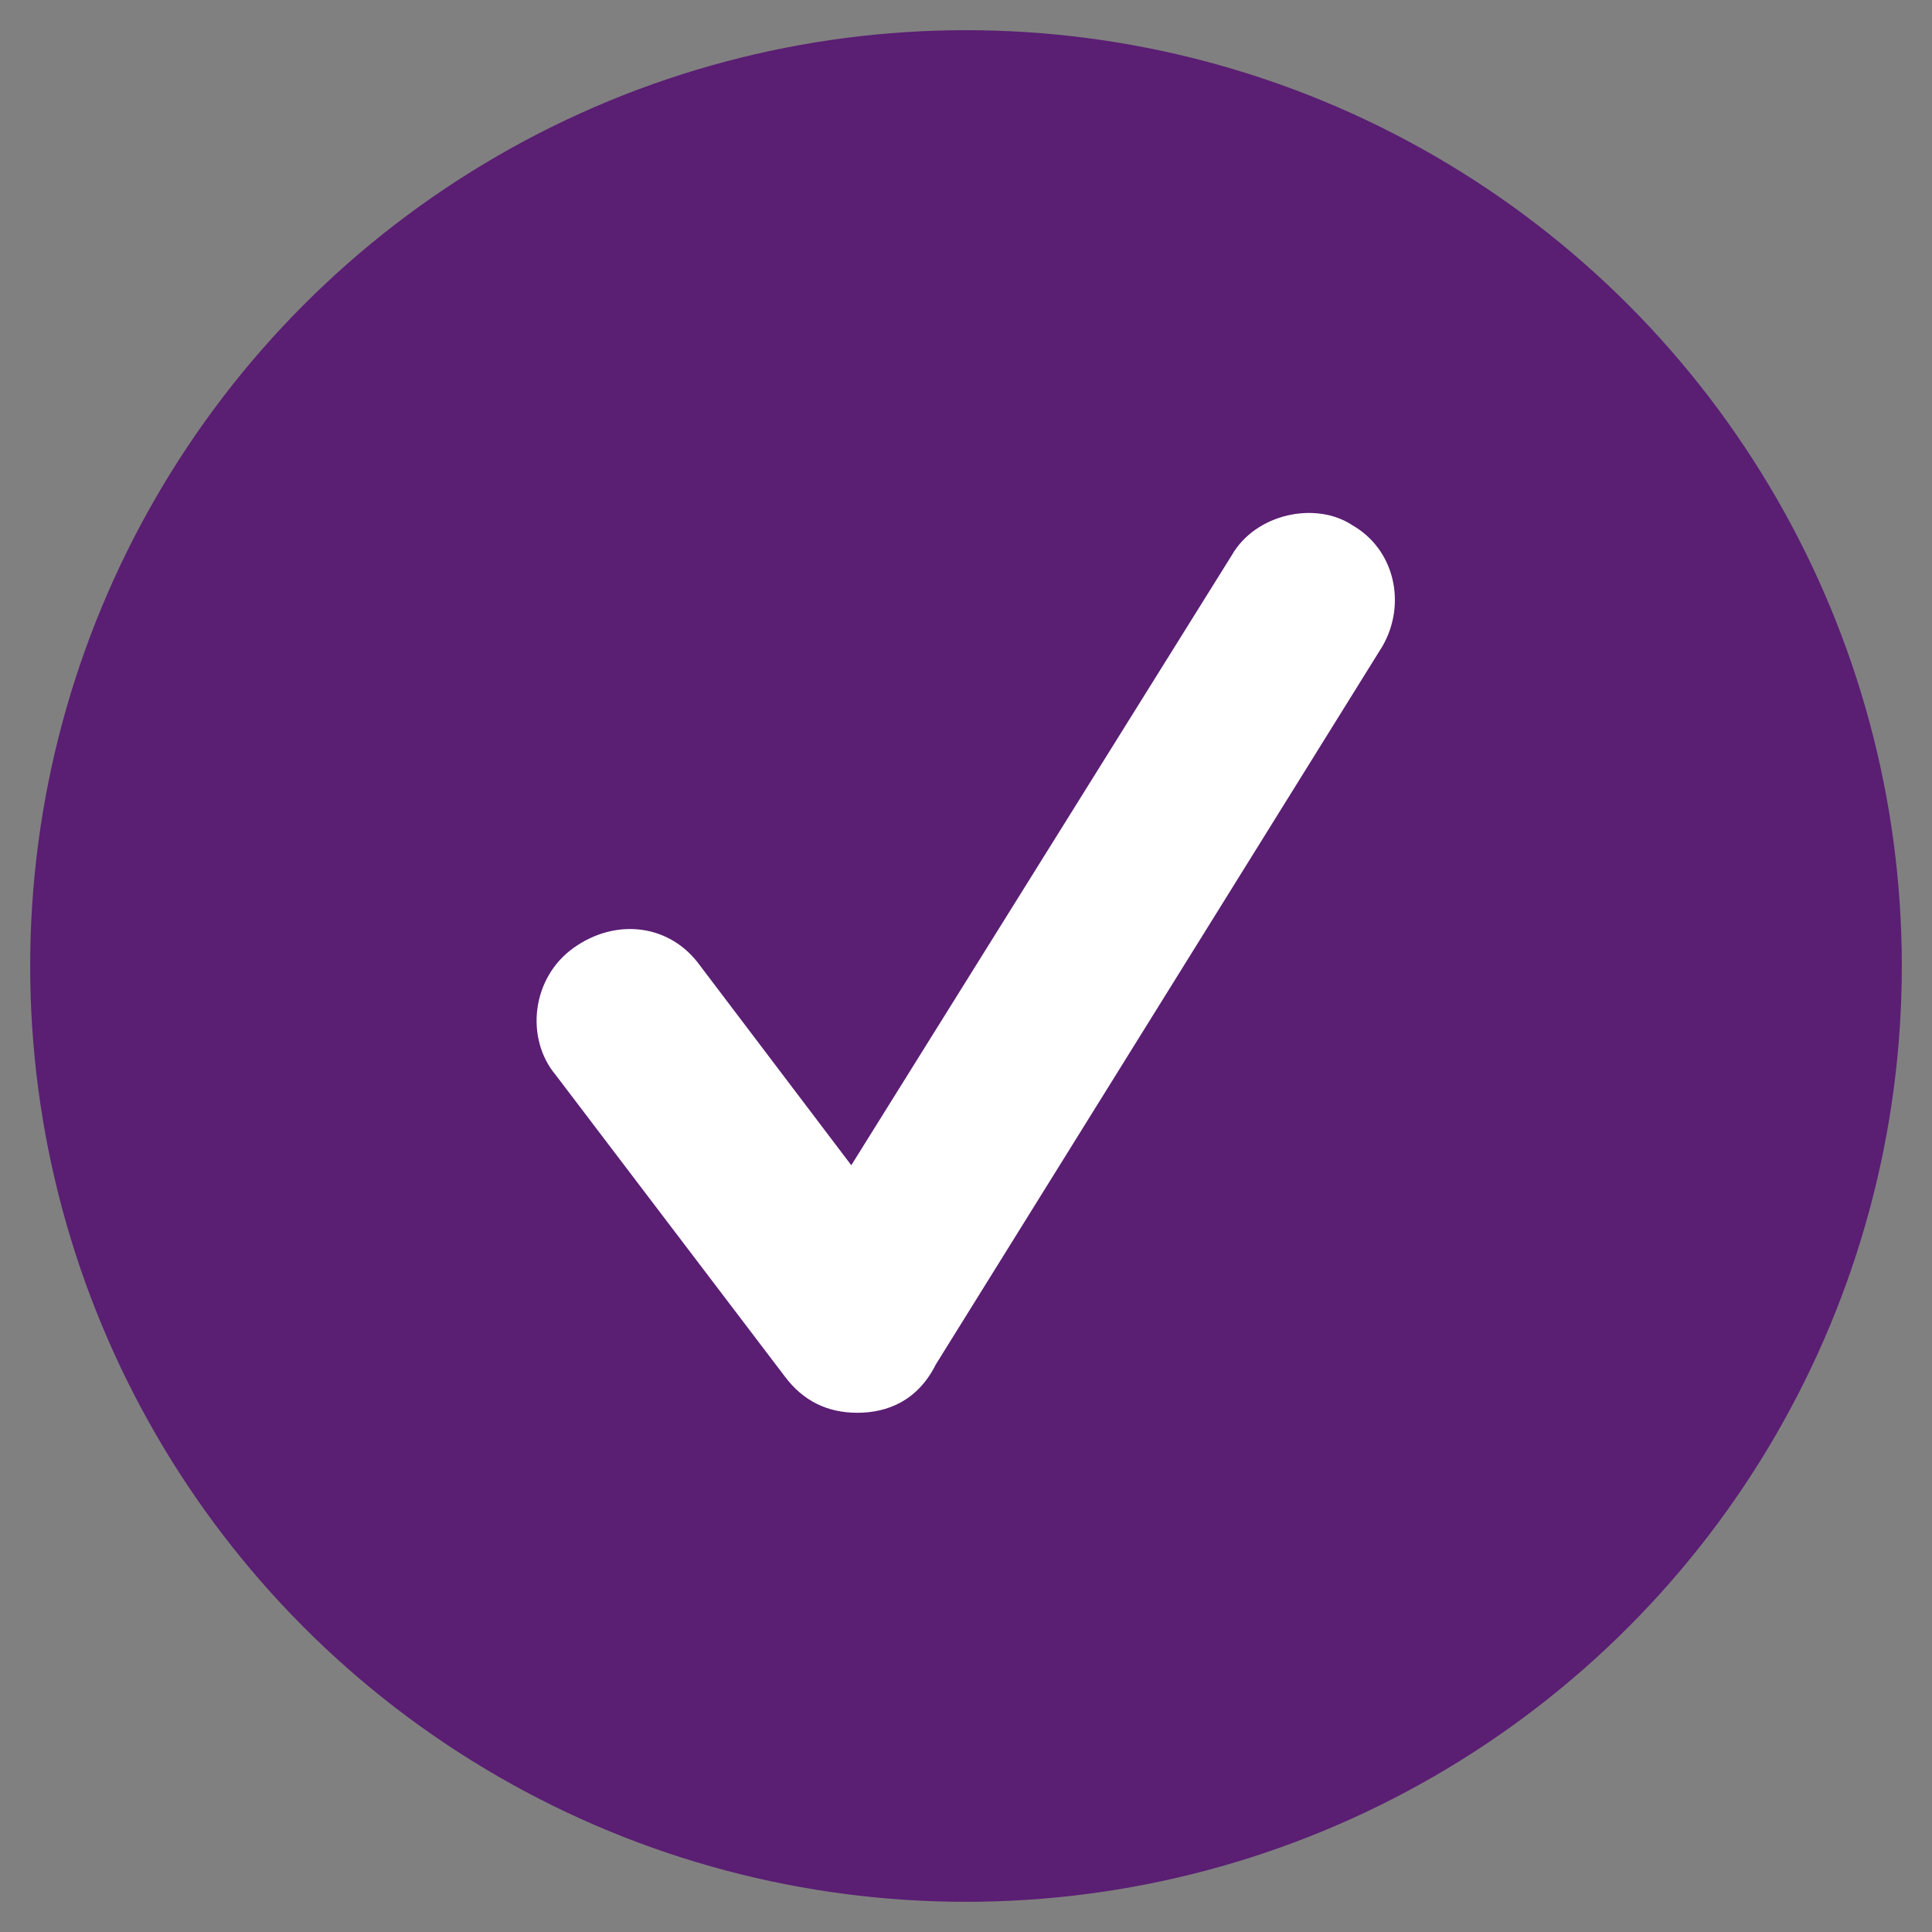
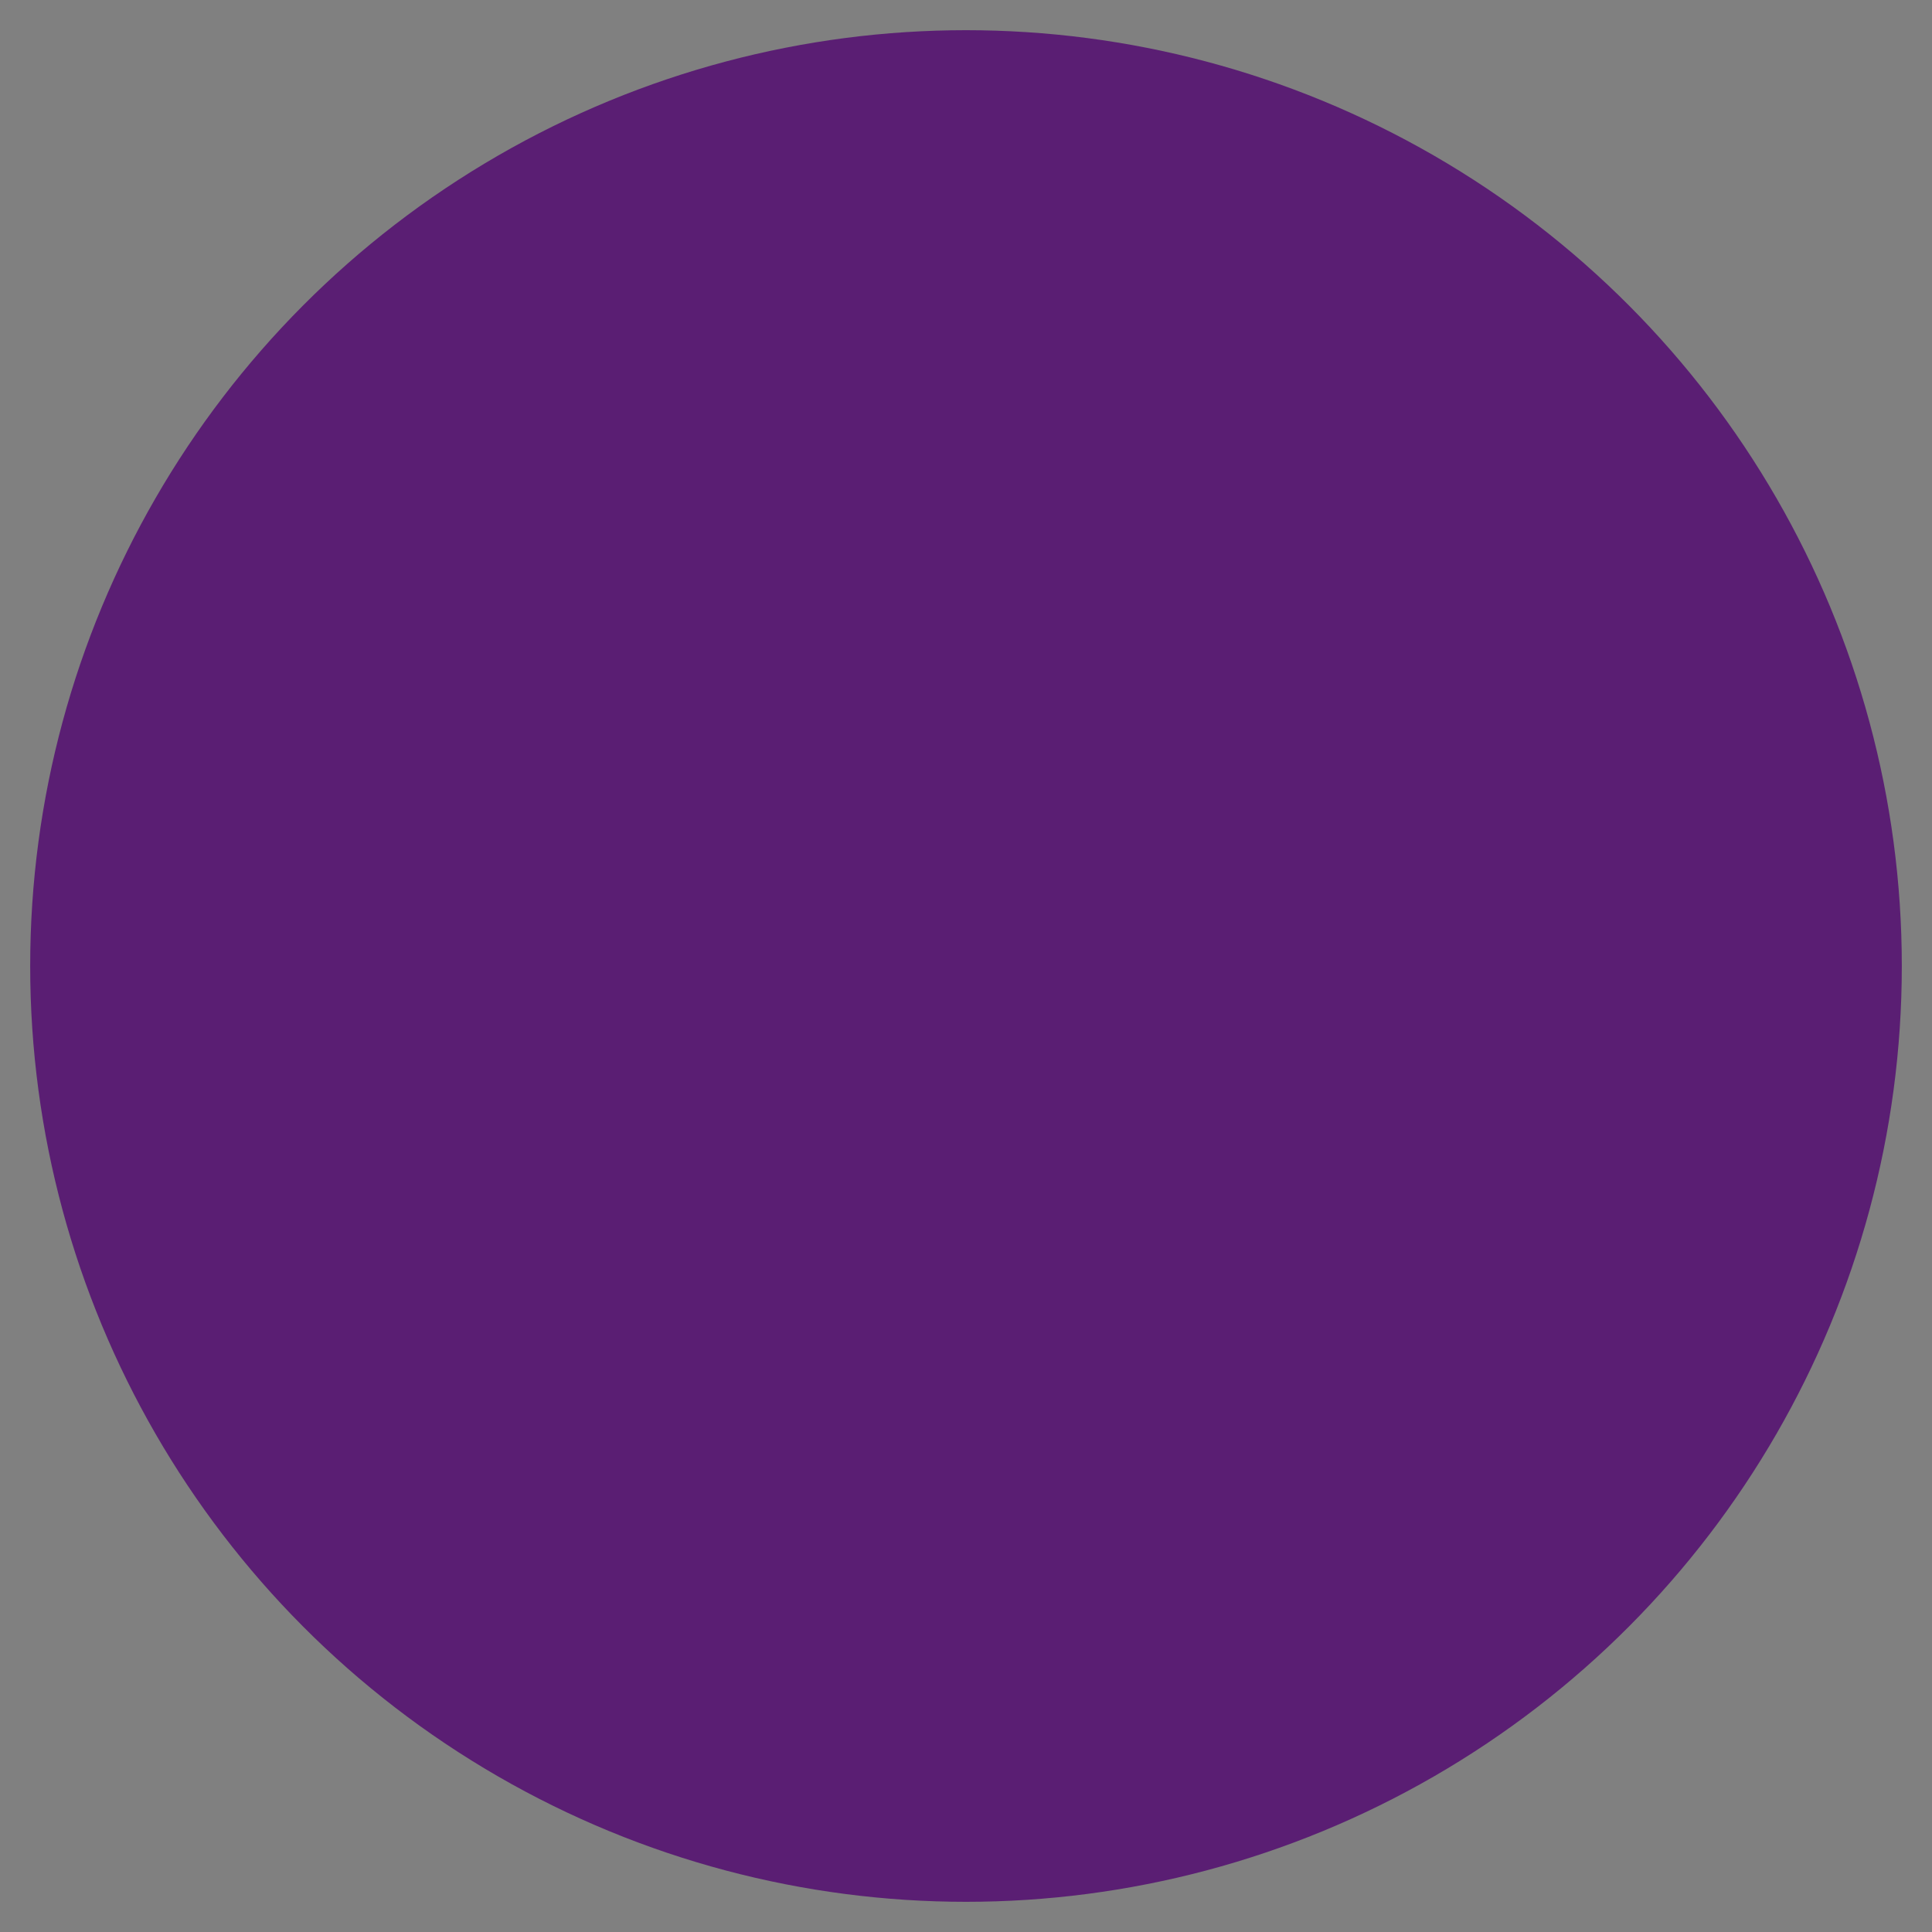
<svg xmlns="http://www.w3.org/2000/svg" version="1.1" id="Layer_1" x="0px" y="0px" viewBox="0 0 32 32" style="enable-background:new 0 0 32 32;" xml:space="preserve">
  <rect x="0" y="0" width="32" height="32" fill="#808080" stroke="none" />
  <style type="text/css">
	.st0{fill:#5A1E73;}
	.st1{fill:#FFFFFF;}
</style>
  <circle class="st0" cx="16" cy="16" r="15.5" />
-   <path class="st1" d="M14.2,23.4c-0.5,0-0.9-0.2-1.2-0.6l-3.8-5c-0.5-0.6-0.4-1.6,0.3-2.1c0.7-0.5,1.6-0.4,2.1,0.3l2.5,3.3l6.3-10.1  c0.4-0.7,1.4-0.9,2-0.5c0.7,0.4,0.9,1.3,0.5,2l-7.4,11.9C15.2,23.2,14.7,23.4,14.2,23.4C14.2,23.4,14.2,23.4,14.2,23.4z" />
</svg>